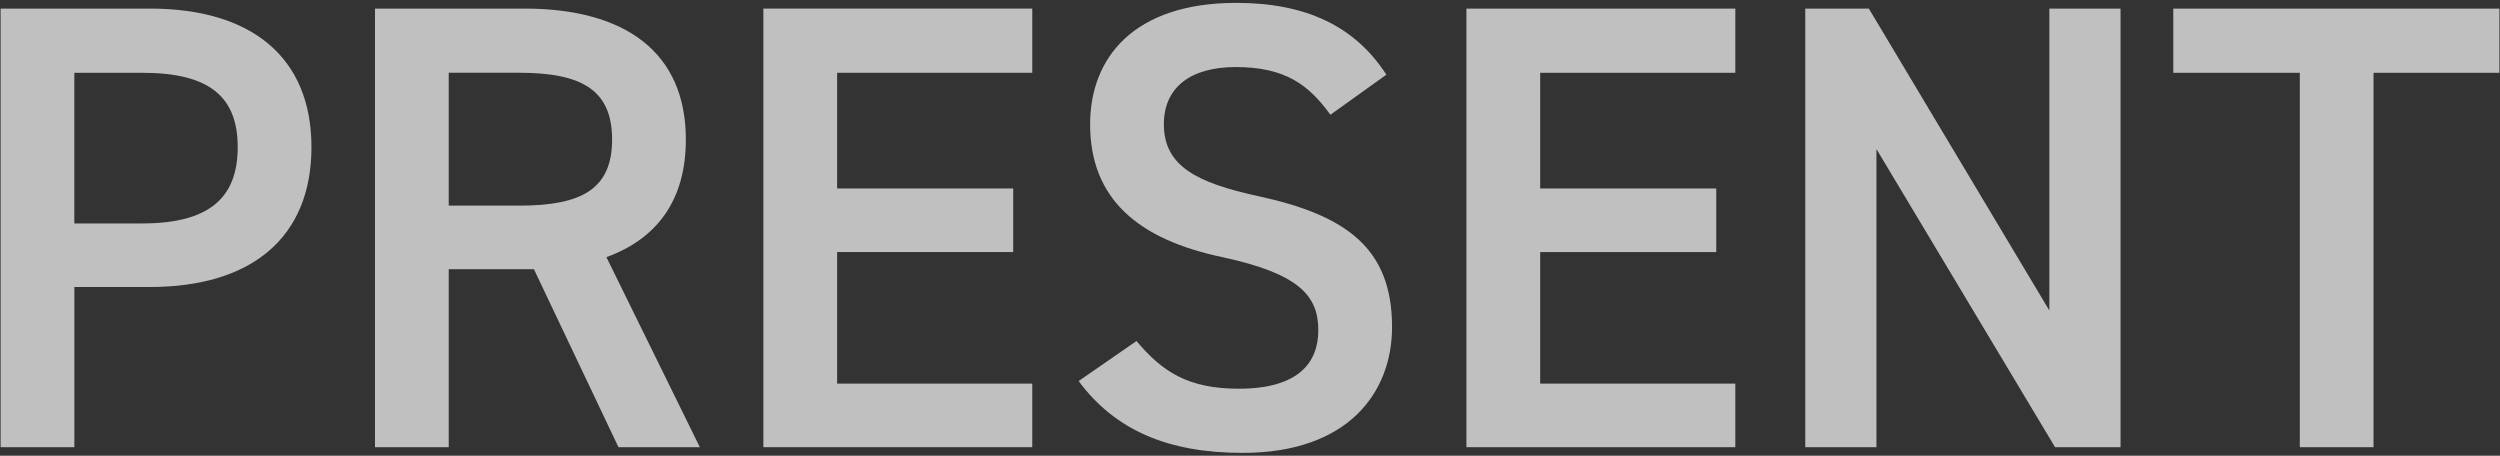
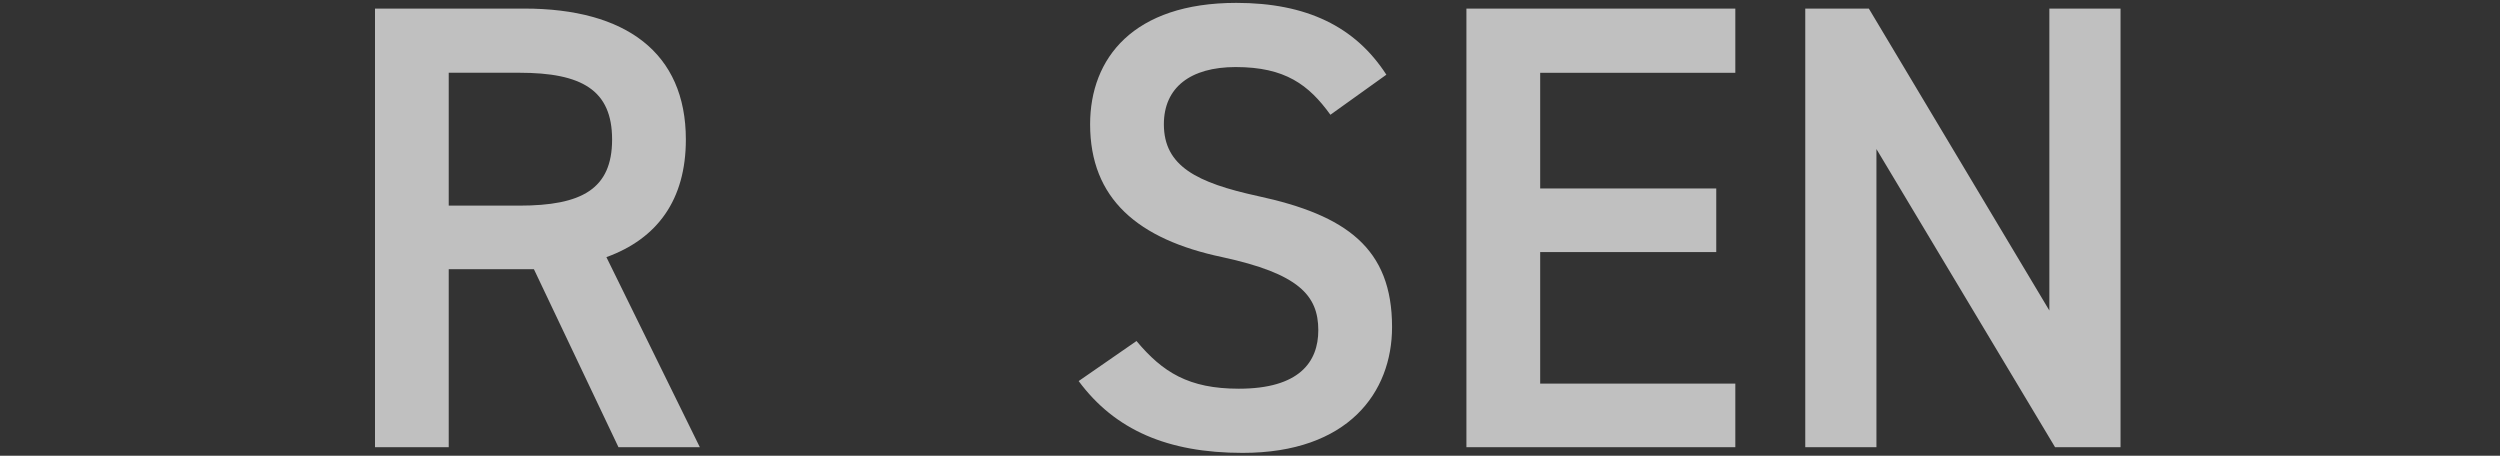
<svg xmlns="http://www.w3.org/2000/svg" id="_レイヤー_2" data-name="レイヤー 2" width="746" height="136" viewBox="0 0 746 136">
  <rect x="0" y="0" width="746" height="136" fill="#333333" stroke="none" />
  <defs>
    <style>
      .cls-1 {
        fill: none;
      }

      .cls-1, .cls-2 {
        stroke-width: 0px;
      }

      .cls-3 {
        opacity: .69;
      }

      .cls-2 {
        fill: #fff;
      }
    </style>
  </defs>
  <g id="text">
    <g class="cls-3">
-       <path class="cls-2" d="M22.19,85.64v47.8H.18V2.56h44.58c30.16,0,48.18,14.42,48.18,41.35s-17.83,41.73-48.18,41.73h-22.57ZM42.48,66.67c20.11,0,28.45-7.78,28.45-22.76s-8.35-22.19-28.45-22.19h-20.3v44.96h20.3Z" />
      <path class="cls-2" d="M184.55,133.44l-25.23-53.11h-25.42v53.11h-22V2.56h44.58c30.16,0,48.18,13.09,48.18,39.08,0,18.02-8.54,29.59-23.71,35.09l27.88,56.71h-24.28ZM154.96,61.36c18.59,0,27.69-4.93,27.69-19.73s-9.1-19.92-27.69-19.92h-21.06v39.64h21.06Z" />
-       <path class="cls-2" d="M308.03,2.56v19.16h-58.23v34.52h52.54v18.97h-52.54v39.26h58.23v18.97h-80.24V2.56h80.24Z" />
      <path class="cls-2" d="M396.99,34.24c-6.45-8.92-13.47-14.23-28.26-14.23-13.47,0-21.43,6.07-21.43,17.07,0,12.52,9.86,17.45,28.07,21.43,26.37,5.69,40.02,15.55,40.02,39.07,0,19.54-13.09,37.56-44.58,37.56-22.38,0-38.13-6.83-48.94-21.43l17.26-11.95c7.78,9.29,15.55,14.23,30.54,14.23,18.02,0,23.71-7.97,23.71-17.45,0-10.43-5.88-16.88-28.64-21.81-25.23-5.31-39.45-17.45-39.45-39.64,0-19.73,12.9-36.23,43.63-36.23,20.87,0,35.47,7.02,44.77,21.43l-16.69,11.95Z" />
      <path class="cls-2" d="M517.82,2.56v19.16h-58.23v34.52h52.54v18.97h-52.54v39.26h58.23v18.97h-80.24V2.56h80.24Z" />
      <path class="cls-2" d="M632.77,2.56v130.88h-19.54l-53.3-88.96v88.96h-21.24V2.56h18.97l53.87,90.1V2.56h21.24Z" />
-       <path class="cls-2" d="M745.82,2.56v19.16h-37.56v111.72h-22V21.72h-37.75V2.56h97.31Z" />
    </g>
    <rect class="cls-1" width="746" height="136" />
  </g>
</svg>